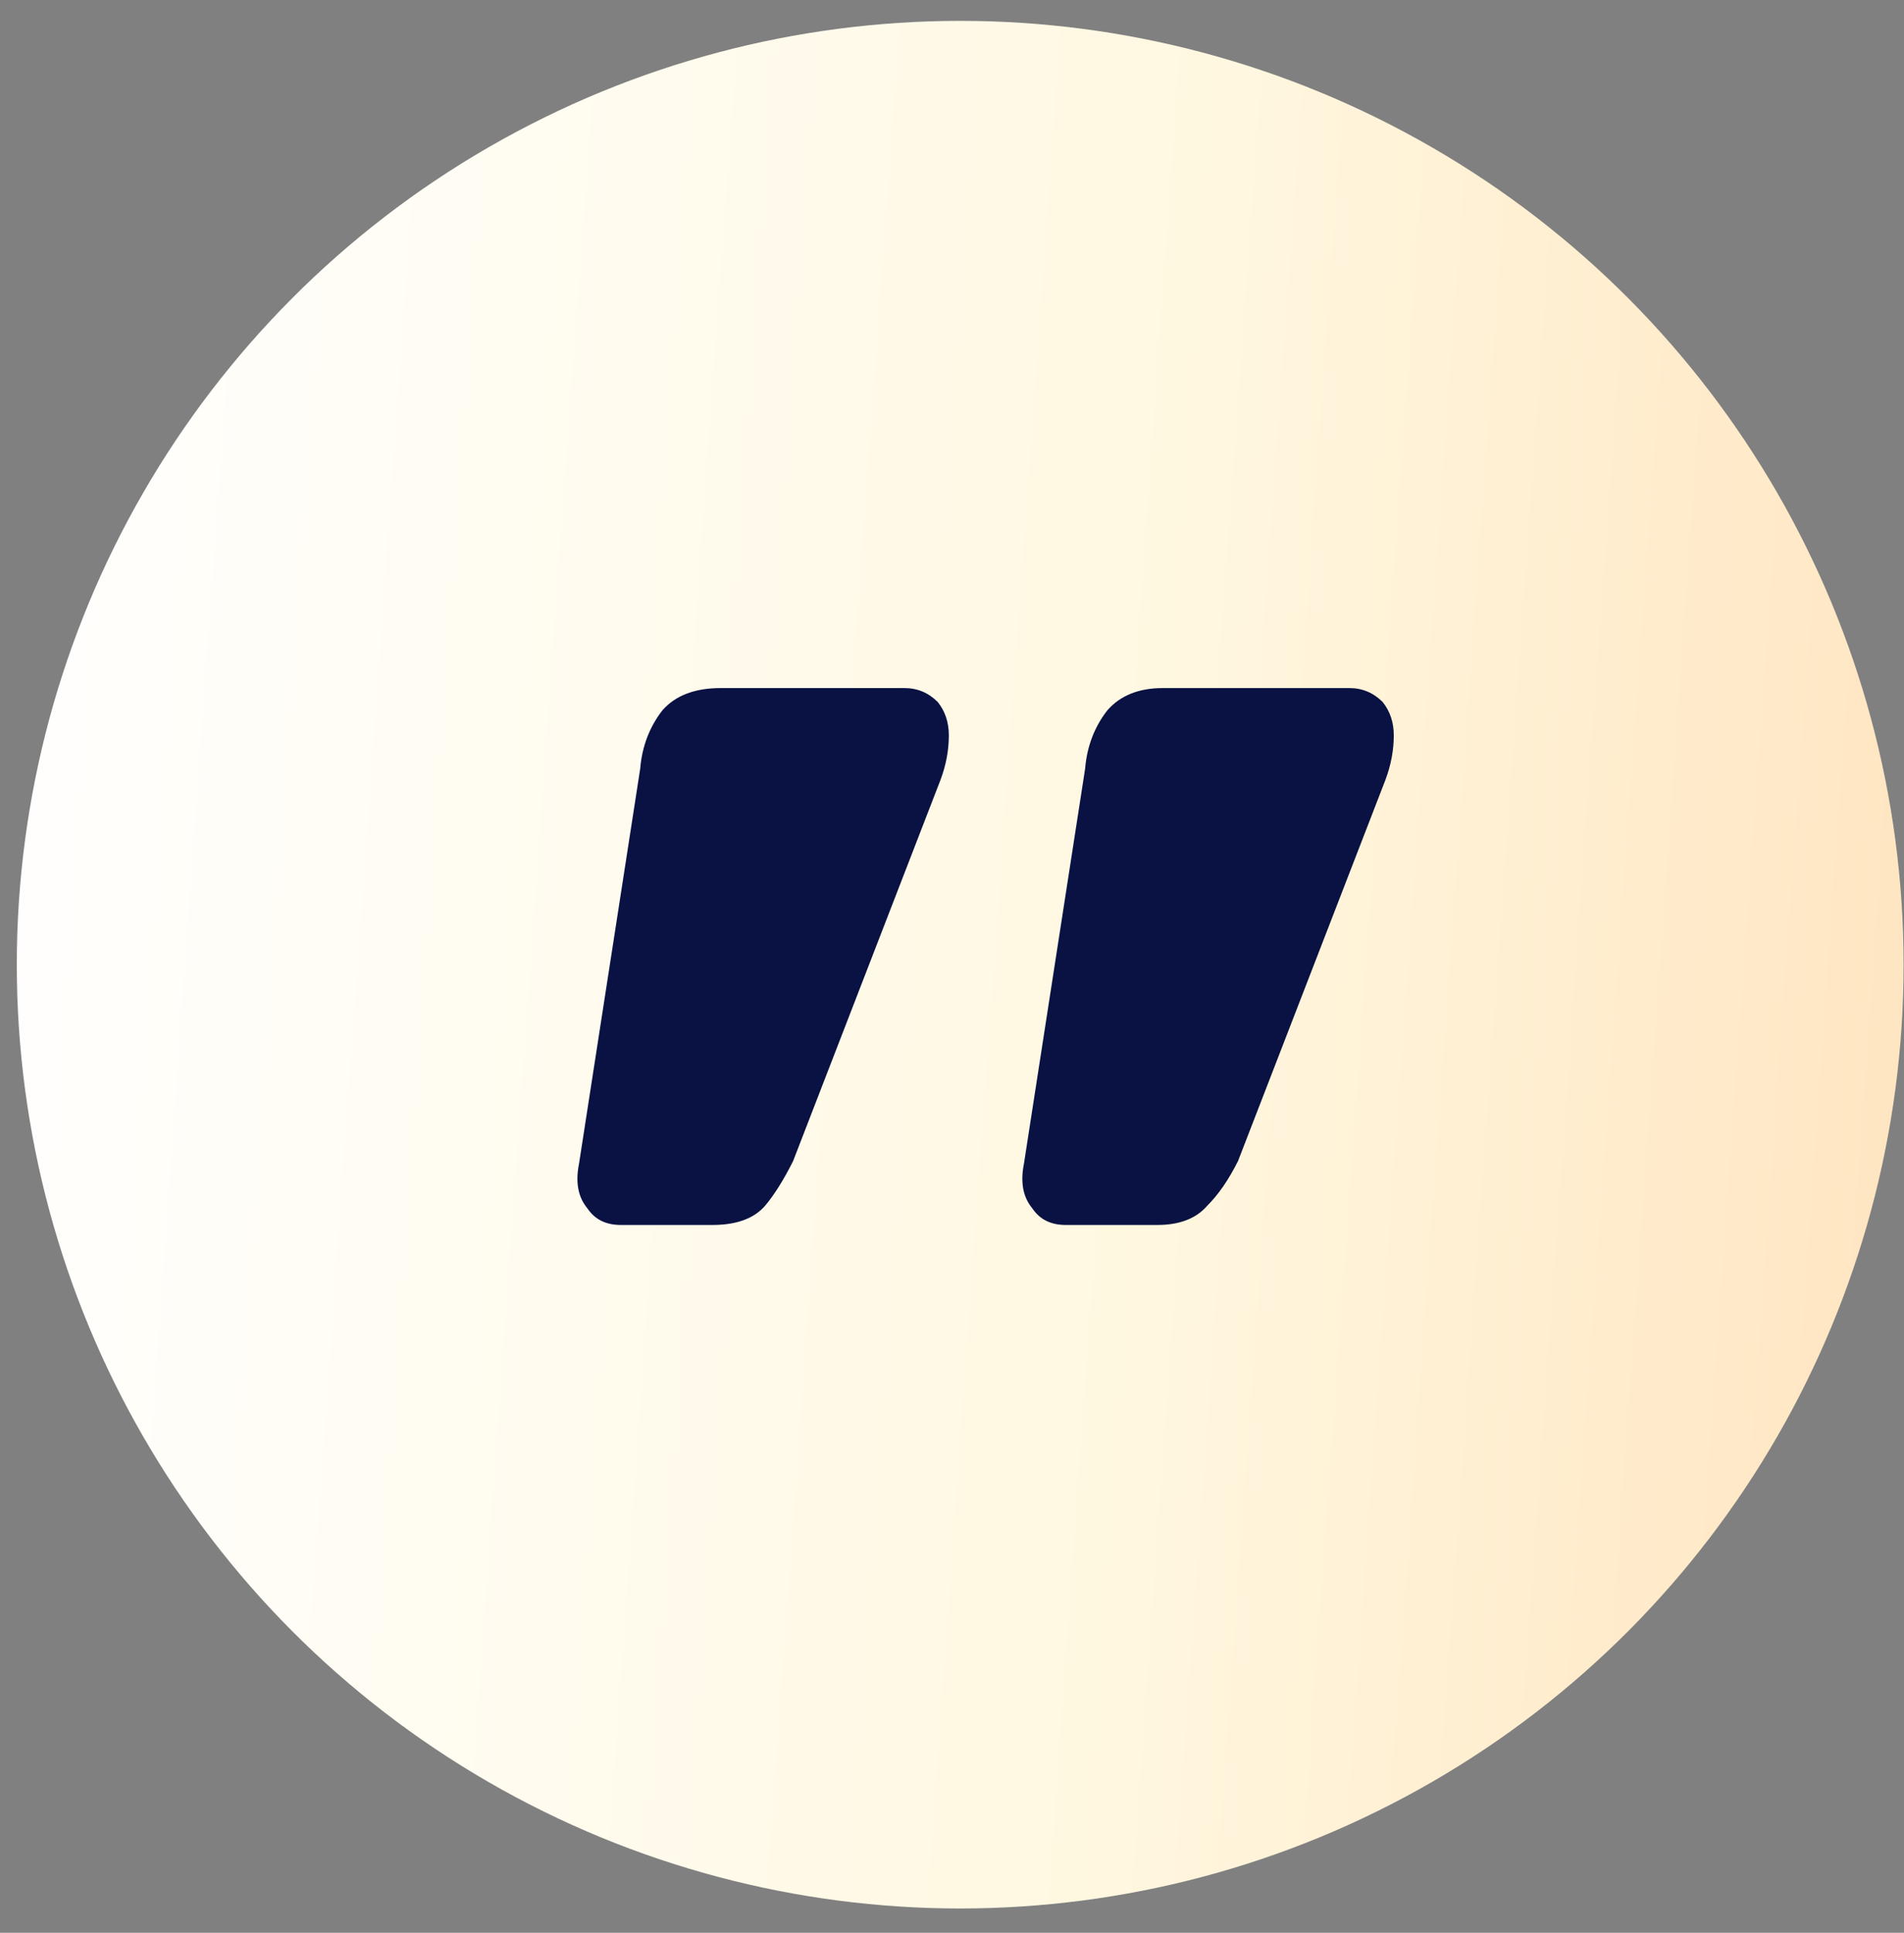
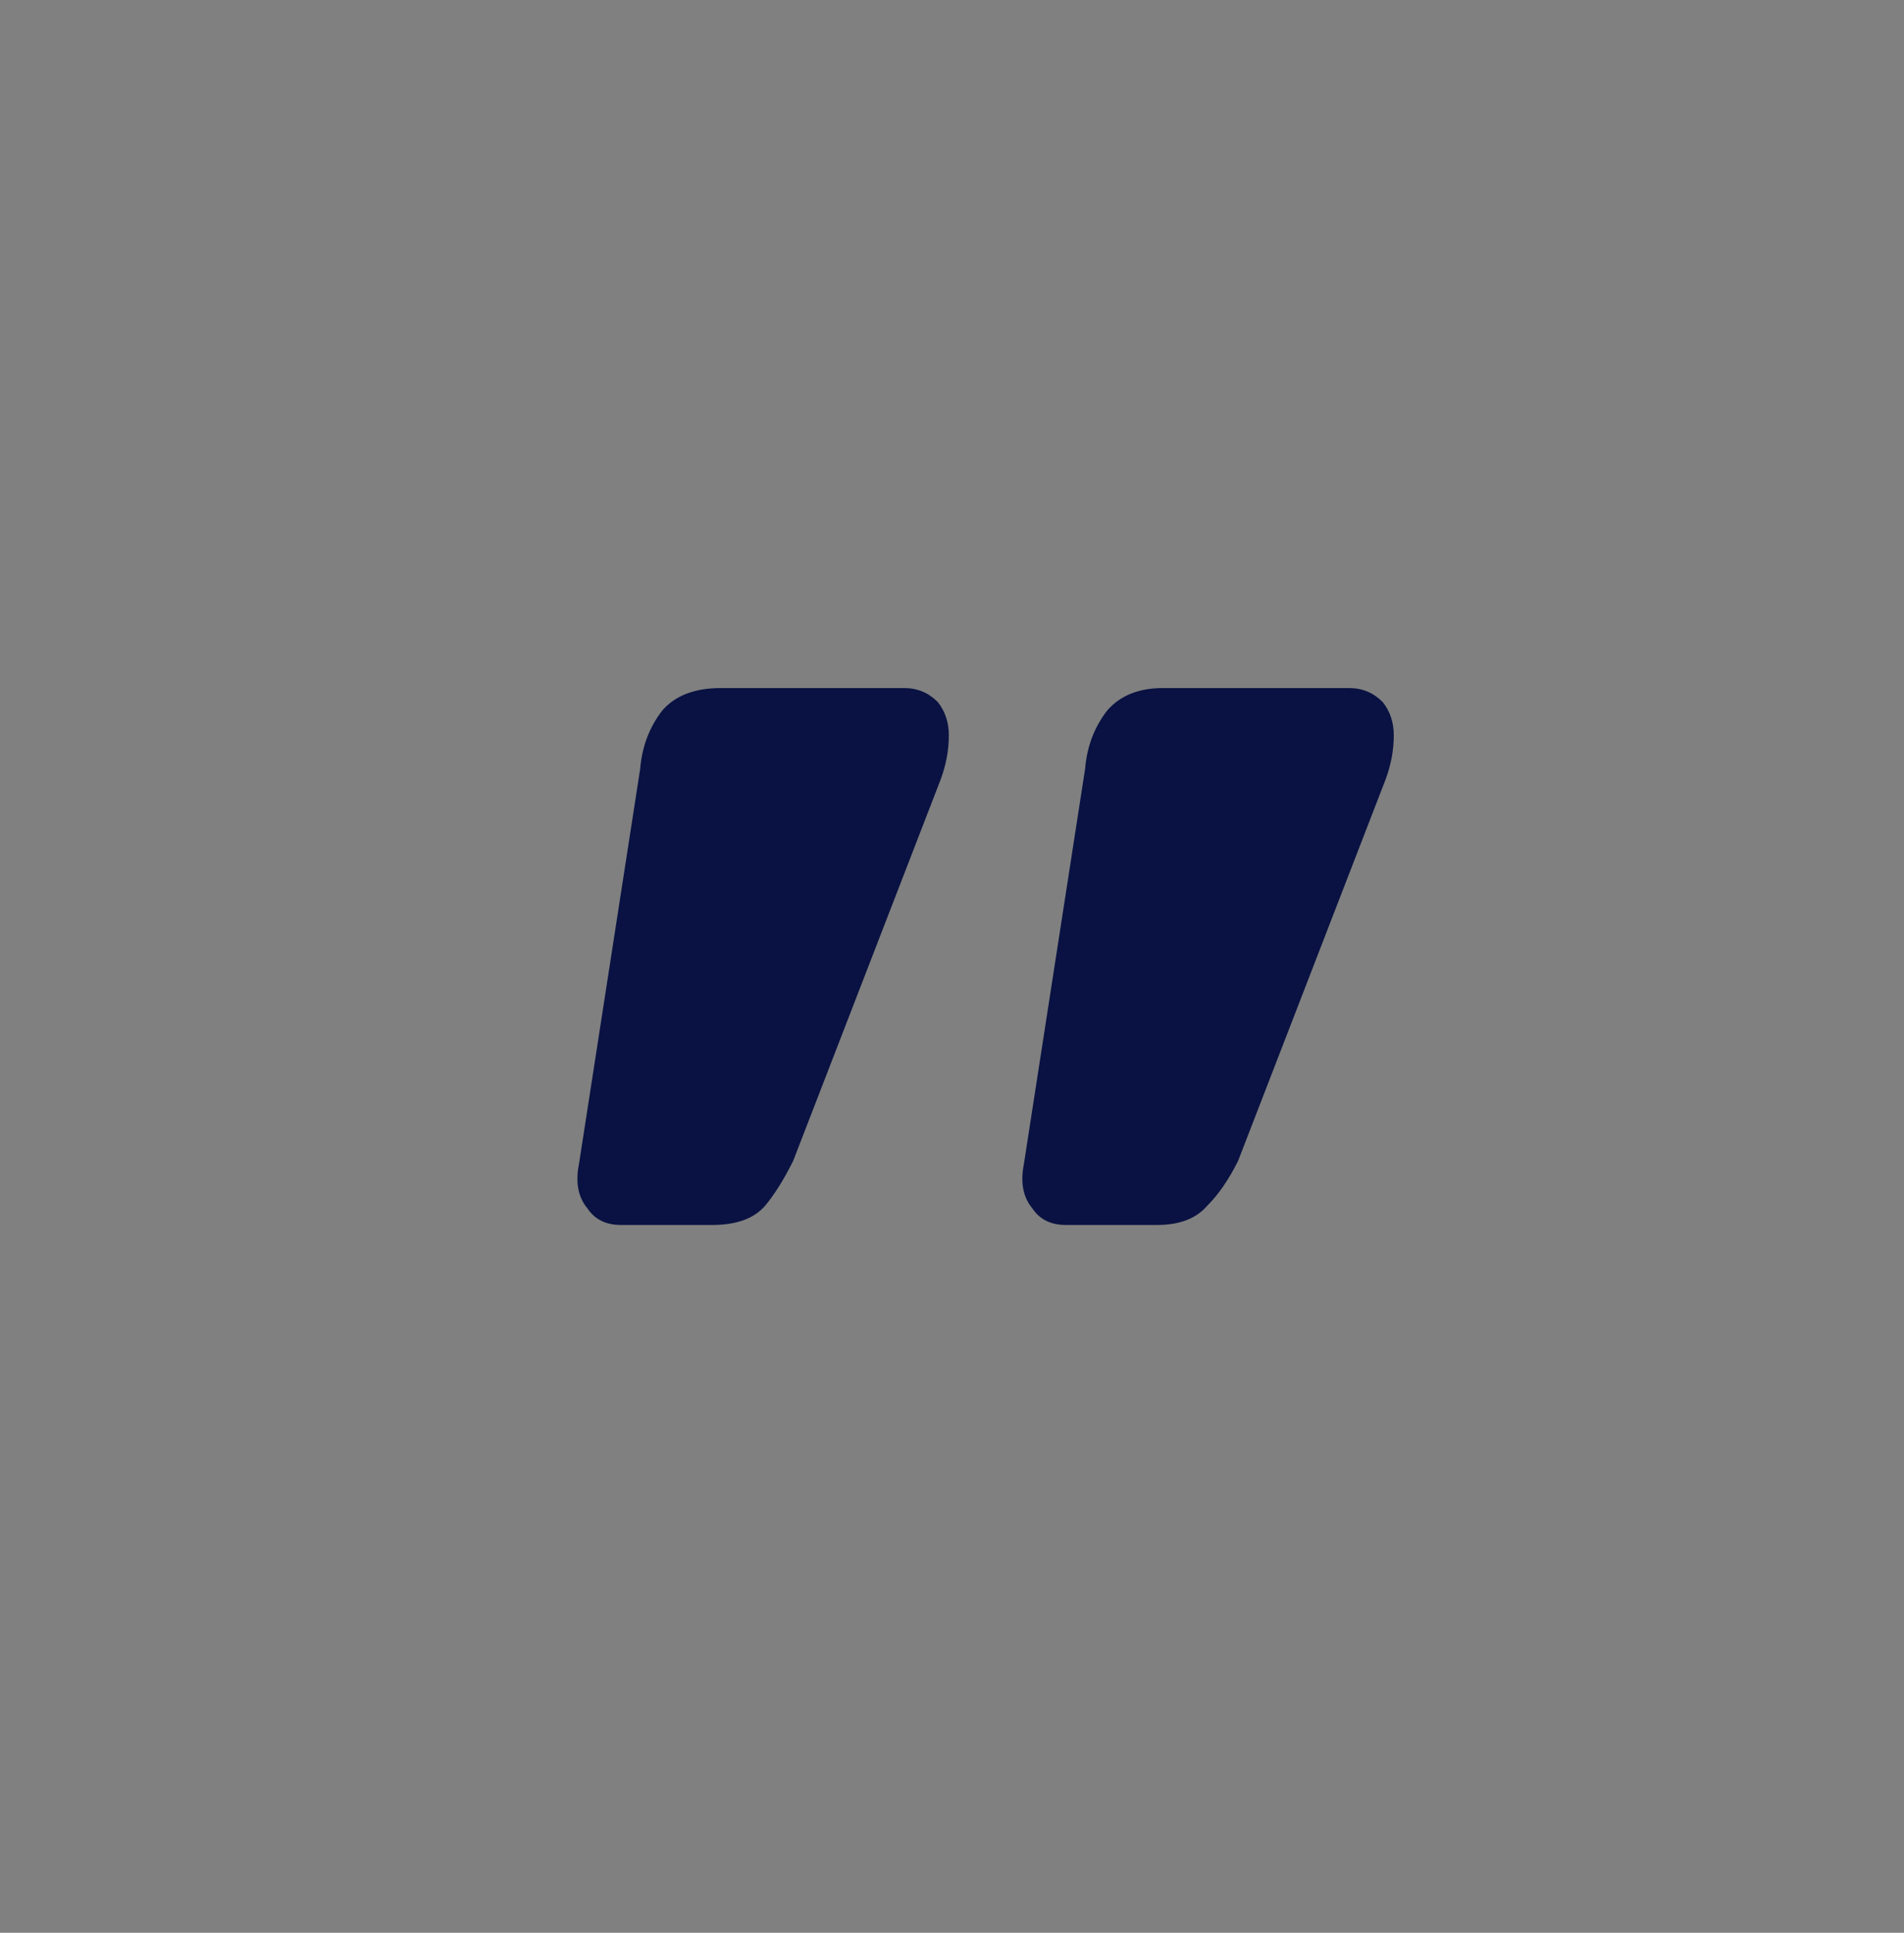
<svg xmlns="http://www.w3.org/2000/svg" width="68" height="69" viewBox="0 0 68 69" fill="none">
  <rect x="0" y="0" width="68" height="69" fill="#808080" stroke="none" />
-   <circle cx="34.293" cy="34.438" r="33.693" fill="url(#paint0_linear_26_49)" />
  <path d="M32.298 24.563C32.762 24.563 33.159 24.729 33.49 25.06C33.755 25.391 33.887 25.788 33.887 26.251C33.887 26.781 33.788 27.311 33.59 27.84L28.326 41.446C27.995 42.108 27.664 42.638 27.333 43.035C26.936 43.499 26.306 43.73 25.446 43.73L22.168 43.73C21.639 43.73 21.241 43.532 20.977 43.135C20.646 42.737 20.546 42.208 20.679 41.546L22.864 27.443C22.93 26.649 23.195 25.953 23.658 25.358C24.122 24.828 24.817 24.563 25.744 24.563L32.298 24.563ZM48.189 24.563C48.652 24.563 49.049 24.729 49.38 25.06C49.645 25.391 49.778 25.788 49.778 26.251C49.778 26.781 49.678 27.311 49.48 27.84L44.216 41.446C43.885 42.108 43.521 42.638 43.124 43.035C42.726 43.499 42.13 43.73 41.336 43.73H38.059C37.529 43.73 37.132 43.532 36.867 43.135C36.536 42.737 36.437 42.208 36.569 41.546L38.754 27.443C38.82 26.649 39.085 25.953 39.548 25.358C40.012 24.828 40.674 24.563 41.535 24.563L48.189 24.563Z" fill="#091242" />
  <defs>
    <linearGradient id="paint0_linear_26_49" x1="-1.31" y1="15.345" x2="83.463" y2="21.365" gradientUnits="userSpaceOnUse">
      <stop stop-color="white" />
      <stop offset="0.507" stop-color="#FFF8E1" />
      <stop offset="1" stop-color="#FFDCB2" />
    </linearGradient>
  </defs>
</svg>